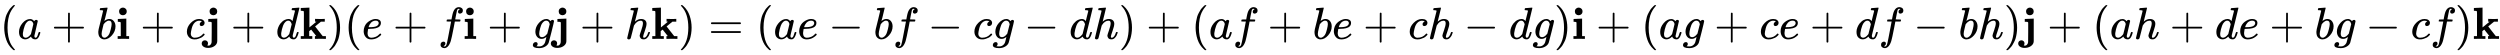
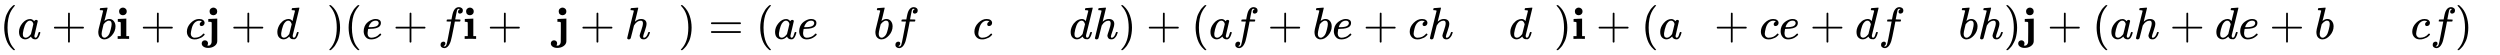
<svg xmlns="http://www.w3.org/2000/svg" xmlns:xlink="http://www.w3.org/1999/xlink" width="128.847ex" height="2.843ex" style="vertical-align: -0.838ex;" viewBox="0 -863.1 55475.4 1223.9" role="img" focusable="false" aria-labelledby="MathJax-SVG-1-Title">
  <title id="MathJax-SVG-1-Title">{\displaystyle (a+b\mathbf {i} +c\mathbf {j} +d\mathbf {k} )(e+f\mathbf {i} +g\mathbf {j} +h\mathbf {k} )=(ae-bf-cg-dh)+(af+be+ch-dg)\mathbf {i} +(ag+ce+df-bh)\mathbf {j} +(ah+de+bg-cf)\mathbf {k} }</title>
  <defs aria-hidden="true">
    <path stroke-width="1" id="E1-MJMAIN-28" d="M94 250Q94 319 104 381T127 488T164 576T202 643T244 695T277 729T302 750H315H319Q333 750 333 741Q333 738 316 720T275 667T226 581T184 443T167 250T184 58T225 -81T274 -167T316 -220T333 -241Q333 -250 318 -250H315H302L274 -226Q180 -141 137 -14T94 250Z" />
    <path stroke-width="1" id="E1-MJMATHI-61" d="M33 157Q33 258 109 349T280 441Q331 441 370 392Q386 422 416 422Q429 422 439 414T449 394Q449 381 412 234T374 68Q374 43 381 35T402 26Q411 27 422 35Q443 55 463 131Q469 151 473 152Q475 153 483 153H487Q506 153 506 144Q506 138 501 117T481 63T449 13Q436 0 417 -8Q409 -10 393 -10Q359 -10 336 5T306 36L300 51Q299 52 296 50Q294 48 292 46Q233 -10 172 -10Q117 -10 75 30T33 157ZM351 328Q351 334 346 350T323 385T277 405Q242 405 210 374T160 293Q131 214 119 129Q119 126 119 118T118 106Q118 61 136 44T179 26Q217 26 254 59T298 110Q300 114 325 217T351 328Z" />
    <path stroke-width="1" id="E1-MJMAIN-2B" d="M56 237T56 250T70 270H369V420L370 570Q380 583 389 583Q402 583 409 568V270H707Q722 262 722 250T707 230H409V-68Q401 -82 391 -82H389H387Q375 -82 369 -68V230H70Q56 237 56 250Z" />
    <path stroke-width="1" id="E1-MJMATHI-62" d="M73 647Q73 657 77 670T89 683Q90 683 161 688T234 694Q246 694 246 685T212 542Q204 508 195 472T180 418L176 399Q176 396 182 402Q231 442 283 442Q345 442 383 396T422 280Q422 169 343 79T173 -11Q123 -11 82 27T40 150V159Q40 180 48 217T97 414Q147 611 147 623T109 637Q104 637 101 637H96Q86 637 83 637T76 640T73 647ZM336 325V331Q336 405 275 405Q258 405 240 397T207 376T181 352T163 330L157 322L136 236Q114 150 114 114Q114 66 138 42Q154 26 178 26Q211 26 245 58Q270 81 285 114T318 219Q336 291 336 325Z" />
    <path stroke-width="1" id="E1-MJMAINB-69" d="M72 610Q72 649 98 672T159 695Q193 693 217 670T241 610Q241 572 217 549T157 525Q120 525 96 548T72 610ZM46 442L136 446L226 450H232V62H294V0H286Q271 3 171 3Q67 3 49 0H40V62H109V209Q109 358 108 362Q103 380 55 380H43V442H46Z" />
    <path stroke-width="1" id="E1-MJMATHI-63" d="M34 159Q34 268 120 355T306 442Q362 442 394 418T427 355Q427 326 408 306T360 285Q341 285 330 295T319 325T330 359T352 380T366 386H367Q367 388 361 392T340 400T306 404Q276 404 249 390Q228 381 206 359Q162 315 142 235T121 119Q121 73 147 50Q169 26 205 26H209Q321 26 394 111Q403 121 406 121Q410 121 419 112T429 98T420 83T391 55T346 25T282 0T202 -11Q127 -11 81 37T34 159Z" />
    <path stroke-width="1" id="E1-MJMAINB-6A" d="M104 610Q104 649 130 672T191 695Q225 693 249 670T273 610Q273 572 249 549T189 525Q152 525 128 548T104 610ZM78 442L173 446L268 450H274V196Q274 -5 274 -37T269 -83Q256 -132 201 -166T71 -200Q10 -200 -30 -173T-71 -102Q-71 -70 -51 -51T-1 -31Q27 -31 48 -49T69 -100Q69 -121 53 -147H56Q66 -149 77 -149H80Q90 -149 100 -146T127 -125T149 -73Q151 -55 151 149V362Q150 364 148 366T145 370T142 373T138 375T133 377T124 378T113 379T97 380H75V442H78Z" />
-     <path stroke-width="1" id="E1-MJMATHI-64" d="M366 683Q367 683 438 688T511 694Q523 694 523 686Q523 679 450 384T375 83T374 68Q374 26 402 26Q411 27 422 35Q443 55 463 131Q469 151 473 152Q475 153 483 153H487H491Q506 153 506 145Q506 140 503 129Q490 79 473 48T445 8T417 -8Q409 -10 393 -10Q359 -10 336 5T306 36L300 51Q299 52 296 50Q294 48 292 46Q233 -10 172 -10Q117 -10 75 30T33 157Q33 205 53 255T101 341Q148 398 195 420T280 442Q336 442 364 400Q369 394 369 396Q370 400 396 505T424 616Q424 629 417 632T378 637H357Q351 643 351 645T353 664Q358 683 366 683ZM352 326Q329 405 277 405Q242 405 210 374T160 293Q131 214 119 129Q119 126 119 118T118 106Q118 61 136 44T179 26Q233 26 290 98L298 109L352 326Z" />
-     <path stroke-width="1" id="E1-MJMAINB-6B" d="M32 686L123 690Q214 694 215 694H221V255L377 382H346V444H355Q370 441 476 441Q544 441 556 444H562V382H476L347 277L515 62H587V0H579Q564 3 476 3Q370 3 352 0H343V62H358L373 63L260 206L237 189L216 172V62H285V0H277Q259 3 157 3Q46 3 37 0H29V62H98V332Q98 387 98 453T99 534Q99 593 97 605T83 620Q69 624 42 624H29V686H32Z" />
+     <path stroke-width="1" id="E1-MJMATHI-64" d="M366 683Q367 683 438 688T511 694Q523 694 523 686Q523 679 450 384T375 83T374 68Q374 26 402 26Q411 27 422 35Q443 55 463 131Q469 151 473 152Q475 153 483 153H487H491Q506 153 506 145Q506 140 503 129Q490 79 473 48T445 8T417 -8Q359 -10 336 5T306 36L300 51Q299 52 296 50Q294 48 292 46Q233 -10 172 -10Q117 -10 75 30T33 157Q33 205 53 255T101 341Q148 398 195 420T280 442Q336 442 364 400Q369 394 369 396Q370 400 396 505T424 616Q424 629 417 632T378 637H357Q351 643 351 645T353 664Q358 683 366 683ZM352 326Q329 405 277 405Q242 405 210 374T160 293Q131 214 119 129Q119 126 119 118T118 106Q118 61 136 44T179 26Q233 26 290 98L298 109L352 326Z" />
    <path stroke-width="1" id="E1-MJMAIN-29" d="M60 749L64 750Q69 750 74 750H86L114 726Q208 641 251 514T294 250Q294 182 284 119T261 12T224 -76T186 -143T145 -194T113 -227T90 -246Q87 -249 86 -250H74Q66 -250 63 -250T58 -247T55 -238Q56 -237 66 -225Q221 -64 221 250T66 725Q56 737 55 738Q55 746 60 749Z" />
    <path stroke-width="1" id="E1-MJMATHI-65" d="M39 168Q39 225 58 272T107 350T174 402T244 433T307 442H310Q355 442 388 420T421 355Q421 265 310 237Q261 224 176 223Q139 223 138 221Q138 219 132 186T125 128Q125 81 146 54T209 26T302 45T394 111Q403 121 406 121Q410 121 419 112T429 98T420 82T390 55T344 24T281 -1T205 -11Q126 -11 83 42T39 168ZM373 353Q367 405 305 405Q272 405 244 391T199 357T170 316T154 280T149 261Q149 260 169 260Q282 260 327 284T373 353Z" />
    <path stroke-width="1" id="E1-MJMATHI-66" d="M118 -162Q120 -162 124 -164T135 -167T147 -168Q160 -168 171 -155T187 -126Q197 -99 221 27T267 267T289 382V385H242Q195 385 192 387Q188 390 188 397L195 425Q197 430 203 430T250 431Q298 431 298 432Q298 434 307 482T319 540Q356 705 465 705Q502 703 526 683T550 630Q550 594 529 578T487 561Q443 561 443 603Q443 622 454 636T478 657L487 662Q471 668 457 668Q445 668 434 658T419 630Q412 601 403 552T387 469T380 433Q380 431 435 431Q480 431 487 430T498 424Q499 420 496 407T491 391Q489 386 482 386T428 385H372L349 263Q301 15 282 -47Q255 -132 212 -173Q175 -205 139 -205Q107 -205 81 -186T55 -132Q55 -95 76 -78T118 -61Q162 -61 162 -103Q162 -122 151 -136T127 -157L118 -162Z" />
-     <path stroke-width="1" id="E1-MJMATHI-67" d="M311 43Q296 30 267 15T206 0Q143 0 105 45T66 160Q66 265 143 353T314 442Q361 442 401 394L404 398Q406 401 409 404T418 412T431 419T447 422Q461 422 470 413T480 394Q480 379 423 152T363 -80Q345 -134 286 -169T151 -205Q10 -205 10 -137Q10 -111 28 -91T74 -71Q89 -71 102 -80T116 -111Q116 -121 114 -130T107 -144T99 -154T92 -162L90 -164H91Q101 -167 151 -167Q189 -167 211 -155Q234 -144 254 -122T282 -75Q288 -56 298 -13Q311 35 311 43ZM384 328L380 339Q377 350 375 354T369 368T359 382T346 393T328 402T306 405Q262 405 221 352Q191 313 171 233T151 117Q151 38 213 38Q269 38 323 108L331 118L384 328Z" />
    <path stroke-width="1" id="E1-MJMATHI-68" d="M137 683Q138 683 209 688T282 694Q294 694 294 685Q294 674 258 534Q220 386 220 383Q220 381 227 388Q288 442 357 442Q411 442 444 415T478 336Q478 285 440 178T402 50Q403 36 407 31T422 26Q450 26 474 56T513 138Q516 149 519 151T535 153Q555 153 555 145Q555 144 551 130Q535 71 500 33Q466 -10 419 -10H414Q367 -10 346 17T325 74Q325 90 361 192T398 345Q398 404 354 404H349Q266 404 205 306L198 293L164 158Q132 28 127 16Q114 -11 83 -11Q69 -11 59 -2T48 16Q48 30 121 320L195 616Q195 629 188 632T149 637H128Q122 643 122 645T124 664Q129 683 137 683Z" />
    <path stroke-width="1" id="E1-MJMAIN-3D" d="M56 347Q56 360 70 367H707Q722 359 722 347Q722 336 708 328L390 327H72Q56 332 56 347ZM56 153Q56 168 72 173H708Q722 163 722 153Q722 140 707 133H70Q56 140 56 153Z" />
-     <path stroke-width="1" id="E1-MJMAIN-2212" d="M84 237T84 250T98 270H679Q694 262 694 250T679 230H98Q84 237 84 250Z" />
  </defs>
  <g stroke="currentColor" fill="currentColor" stroke-width="0" transform="matrix(1 0 0 -1 0 0)" aria-hidden="true">
    <use xlink:href="#E1-MJMAIN-28" x="0" y="0" />
    <use xlink:href="#E1-MJMATHI-61" x="389" y="0" />
    <use xlink:href="#E1-MJMAIN-2B" x="1141" y="0" />
    <use xlink:href="#E1-MJMATHI-62" x="2141" y="0" />
    <use xlink:href="#E1-MJMAINB-69" x="2571" y="0" />
    <use xlink:href="#E1-MJMAIN-2B" x="3113" y="0" />
    <use xlink:href="#E1-MJMATHI-63" x="4113" y="0" />
    <use xlink:href="#E1-MJMAINB-6A" x="4547" y="0" />
    <use xlink:href="#E1-MJMAIN-2B" x="5121" y="0" />
    <use xlink:href="#E1-MJMATHI-64" x="6121" y="0" />
    <use xlink:href="#E1-MJMAINB-6B" x="6645" y="0" />
    <use xlink:href="#E1-MJMAIN-29" x="7252" y="0" />
    <use xlink:href="#E1-MJMAIN-28" x="7642" y="0" />
    <use xlink:href="#E1-MJMATHI-65" x="8031" y="0" />
    <use xlink:href="#E1-MJMAIN-2B" x="8720" y="0" />
    <use xlink:href="#E1-MJMATHI-66" x="9721" y="0" />
    <use xlink:href="#E1-MJMAINB-69" x="10271" y="0" />
    <use xlink:href="#E1-MJMAIN-2B" x="10813" y="0" />
    <use xlink:href="#E1-MJMATHI-67" x="11814" y="0" />
    <use xlink:href="#E1-MJMAINB-6A" x="12294" y="0" />
    <use xlink:href="#E1-MJMAIN-2B" x="12868" y="0" />
    <use xlink:href="#E1-MJMATHI-68" x="13869" y="0" />
    <use xlink:href="#E1-MJMAINB-6B" x="14445" y="0" />
    <use xlink:href="#E1-MJMAIN-29" x="15053" y="0" />
    <use xlink:href="#E1-MJMAIN-3D" x="15720" y="0" />
    <use xlink:href="#E1-MJMAIN-28" x="16776" y="0" />
    <use xlink:href="#E1-MJMATHI-61" x="17166" y="0" />
    <use xlink:href="#E1-MJMATHI-65" x="17695" y="0" />
    <use xlink:href="#E1-MJMAIN-2212" x="18384" y="0" />
    <use xlink:href="#E1-MJMATHI-62" x="19385" y="0" />
    <use xlink:href="#E1-MJMATHI-66" x="19814" y="0" />
    <use xlink:href="#E1-MJMAIN-2212" x="20587" y="0" />
    <use xlink:href="#E1-MJMATHI-63" x="21588" y="0" />
    <use xlink:href="#E1-MJMATHI-67" x="22021" y="0" />
    <use xlink:href="#E1-MJMAIN-2212" x="22724" y="0" />
    <use xlink:href="#E1-MJMATHI-64" x="23725" y="0" />
    <use xlink:href="#E1-MJMATHI-68" x="24248" y="0" />
    <use xlink:href="#E1-MJMAIN-29" x="24825" y="0" />
    <use xlink:href="#E1-MJMAIN-2B" x="25436" y="0" />
    <use xlink:href="#E1-MJMAIN-28" x="26437" y="0" />
    <use xlink:href="#E1-MJMATHI-61" x="26827" y="0" />
    <use xlink:href="#E1-MJMATHI-66" x="27356" y="0" />
    <use xlink:href="#E1-MJMAIN-2B" x="28129" y="0" />
    <use xlink:href="#E1-MJMATHI-62" x="29129" y="0" />
    <use xlink:href="#E1-MJMATHI-65" x="29559" y="0" />
    <use xlink:href="#E1-MJMAIN-2B" x="30248" y="0" />
    <use xlink:href="#E1-MJMATHI-63" x="31248" y="0" />
    <use xlink:href="#E1-MJMATHI-68" x="31682" y="0" />
    <use xlink:href="#E1-MJMAIN-2212" x="32481" y="0" />
    <use xlink:href="#E1-MJMATHI-64" x="33481" y="0" />
    <use xlink:href="#E1-MJMATHI-67" x="34005" y="0" />
    <use xlink:href="#E1-MJMAIN-29" x="34485" y="0" />
    <use xlink:href="#E1-MJMAINB-69" x="34875" y="0" />
    <use xlink:href="#E1-MJMAIN-2B" x="35417" y="0" />
    <use xlink:href="#E1-MJMAIN-28" x="36417" y="0" />
    <use xlink:href="#E1-MJMATHI-61" x="36807" y="0" />
    <use xlink:href="#E1-MJMATHI-67" x="37336" y="0" />
    <use xlink:href="#E1-MJMAIN-2B" x="38039" y="0" />
    <use xlink:href="#E1-MJMATHI-63" x="39040" y="0" />
    <use xlink:href="#E1-MJMATHI-65" x="39473" y="0" />
    <use xlink:href="#E1-MJMAIN-2B" x="40162" y="0" />
    <use xlink:href="#E1-MJMATHI-64" x="41163" y="0" />
    <use xlink:href="#E1-MJMATHI-66" x="41686" y="0" />
    <use xlink:href="#E1-MJMAIN-2212" x="42459" y="0" />
    <use xlink:href="#E1-MJMATHI-62" x="43460" y="0" />
    <use xlink:href="#E1-MJMATHI-68" x="43889" y="0" />
    <use xlink:href="#E1-MJMAIN-29" x="44466" y="0" />
    <use xlink:href="#E1-MJMAINB-6A" x="44855" y="0" />
    <use xlink:href="#E1-MJMAIN-2B" x="45429" y="0" />
    <use xlink:href="#E1-MJMAIN-28" x="46430" y="0" />
    <use xlink:href="#E1-MJMATHI-61" x="46819" y="0" />
    <use xlink:href="#E1-MJMATHI-68" x="47349" y="0" />
    <use xlink:href="#E1-MJMAIN-2B" x="48147" y="0" />
    <use xlink:href="#E1-MJMATHI-64" x="49148" y="0" />
    <use xlink:href="#E1-MJMATHI-65" x="49671" y="0" />
    <use xlink:href="#E1-MJMAIN-2B" x="50360" y="0" />
    <use xlink:href="#E1-MJMATHI-62" x="51361" y="0" />
    <use xlink:href="#E1-MJMATHI-67" x="51790" y="0" />
    <use xlink:href="#E1-MJMAIN-2212" x="52493" y="0" />
    <use xlink:href="#E1-MJMATHI-63" x="53494" y="0" />
    <use xlink:href="#E1-MJMATHI-66" x="53927" y="0" />
    <use xlink:href="#E1-MJMAIN-29" x="54478" y="0" />
    <use xlink:href="#E1-MJMAINB-6B" x="54867" y="0" />
  </g>
</svg>